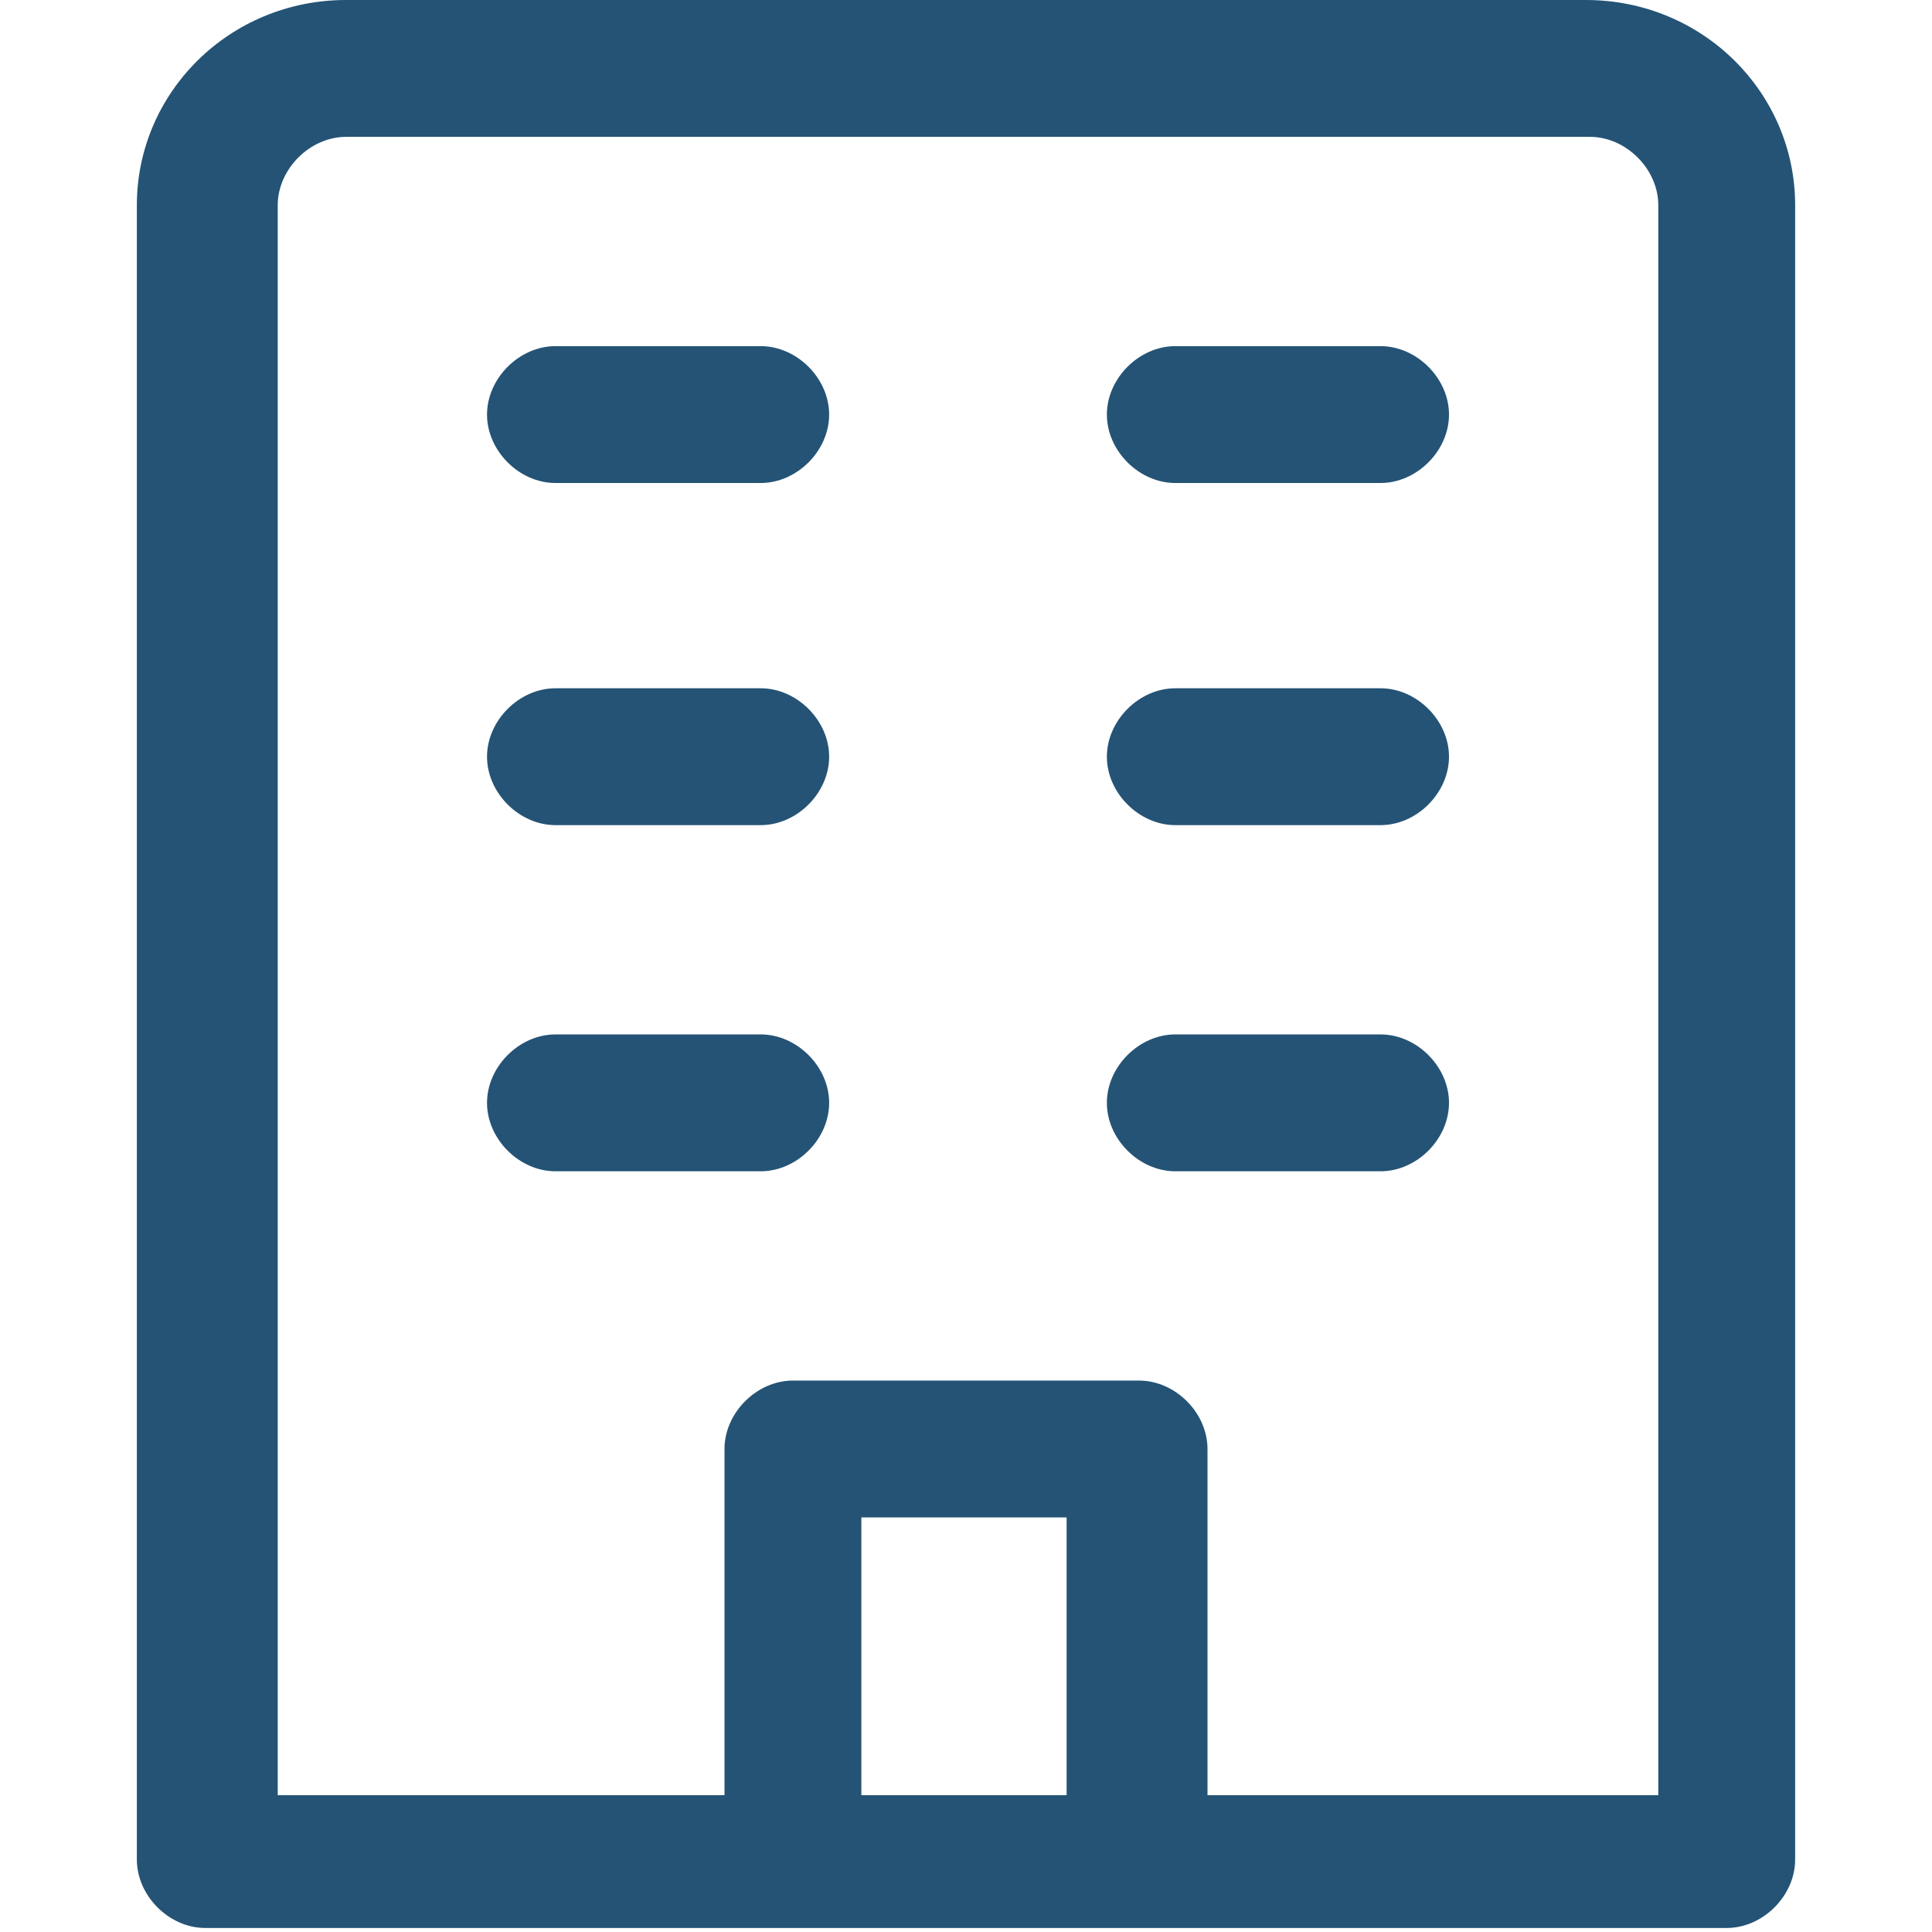
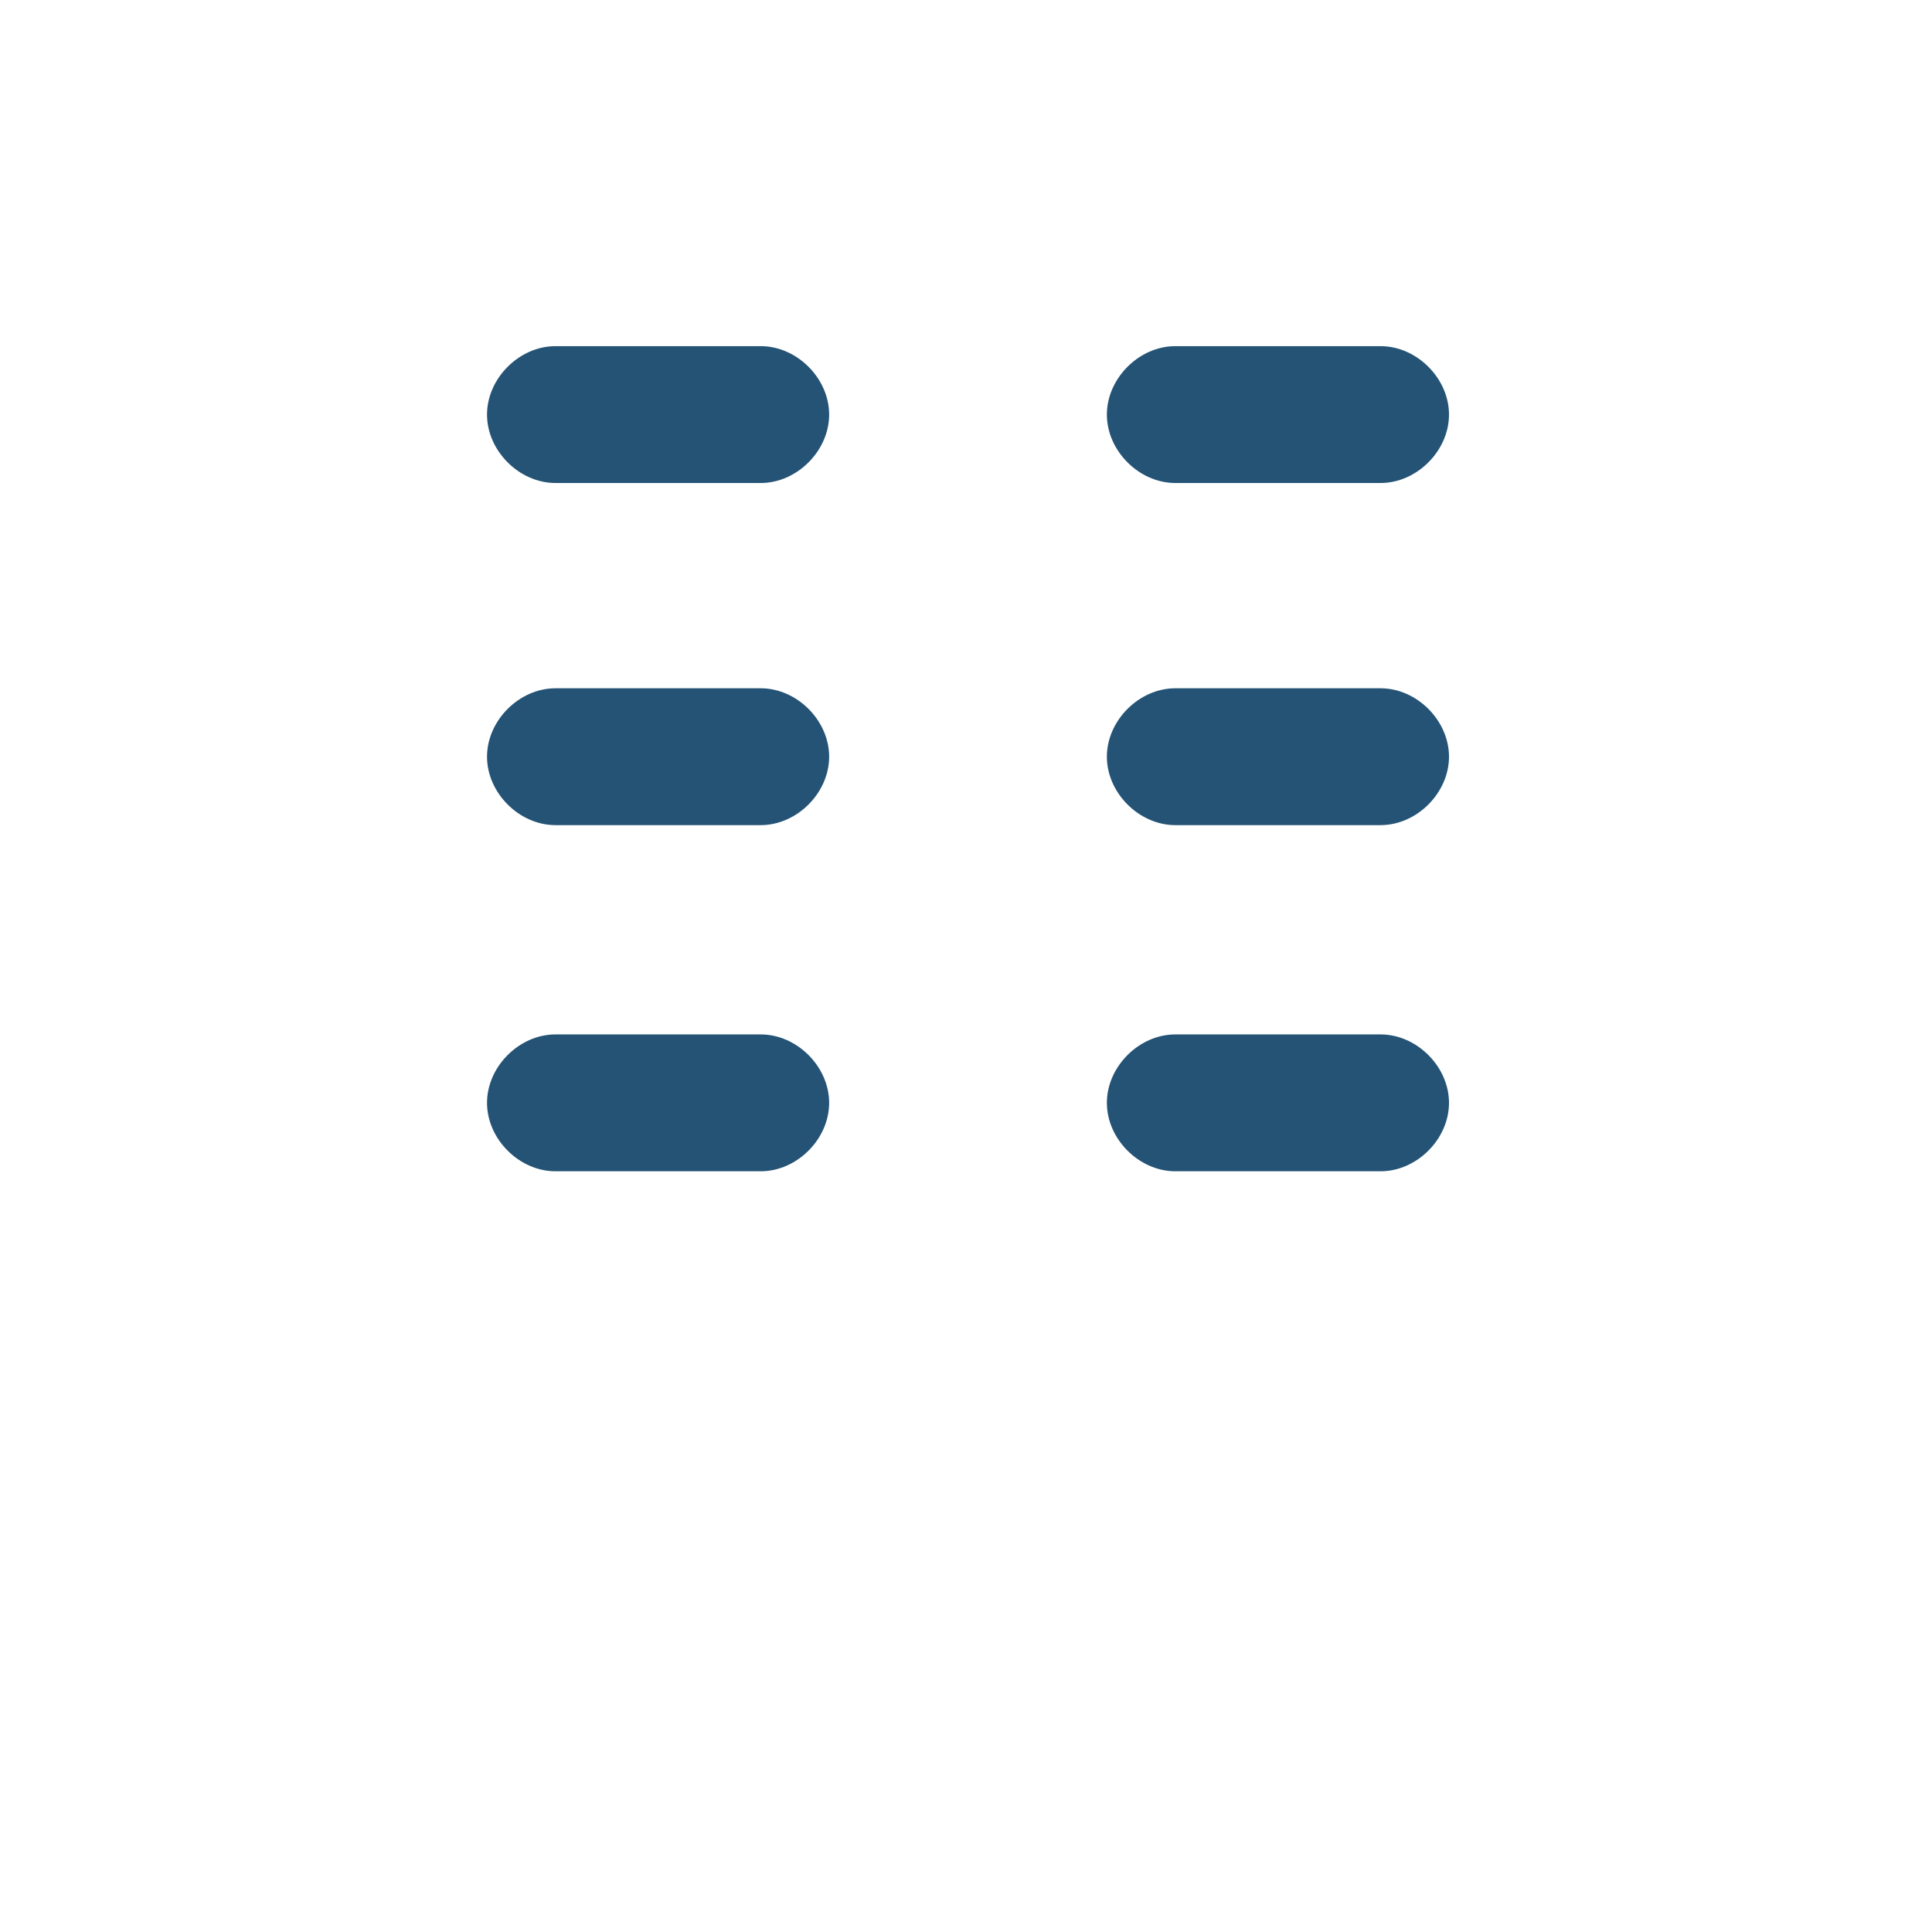
<svg xmlns="http://www.w3.org/2000/svg" viewBox="0 0 48 48">
  <g fill="#2870ed">
-     <path d="M39.4 0H8.6C5.7 0 3.4 2.3 3.4 5.1v41.1c0 .9.8 1.7 1.7 1.7h37.8c.9 0 1.7-.8 1.7-1.7V5.1c0-2.8-2.3-5.1-5.2-5.1zm-18 44.6v-6.9h5.1v6.9h-5.1zm19.7 0H30V36c0-.9-.8-1.7-1.7-1.7h-8.6c-.9 0-1.7.8-1.7 1.7v8.6H6.9V5.1c0-.9.8-1.7 1.7-1.7h30.9c.9 0 1.7.8 1.7 1.7v39.5z" style="fill: #245375;" />
    <path d="M18.9 8.6h-5.1c-.9 0-1.7.8-1.7 1.7s.8 1.7 1.7 1.7h5.1c.9 0 1.7-.8 1.7-1.7s-.8-1.7-1.7-1.7zM34.3 8.6h-5.1c-.9 0-1.7.8-1.7 1.7s.8 1.7 1.7 1.7h5.1c.9 0 1.7-.8 1.7-1.7s-.8-1.7-1.7-1.7zM18.9 17.1h-5.1c-.9 0-1.7.8-1.7 1.7s.8 1.7 1.7 1.7h5.1c.9 0 1.7-.8 1.7-1.7s-.8-1.7-1.7-1.7zM34.3 17.1h-5.1c-.9 0-1.7.8-1.7 1.7s.8 1.7 1.7 1.7h5.1c.9 0 1.7-.8 1.7-1.7s-.8-1.7-1.7-1.7zM18.9 25.7h-5.1c-.9 0-1.7.8-1.7 1.7s.8 1.7 1.7 1.7h5.1c.9 0 1.7-.8 1.7-1.7s-.8-1.7-1.7-1.7zM34.3 25.7h-5.1c-.9 0-1.7.8-1.7 1.7s.8 1.7 1.7 1.7h5.1c.9 0 1.7-.8 1.7-1.7s-.8-1.7-1.7-1.7z" style="fill: #245375;" />
  </g>
</svg>